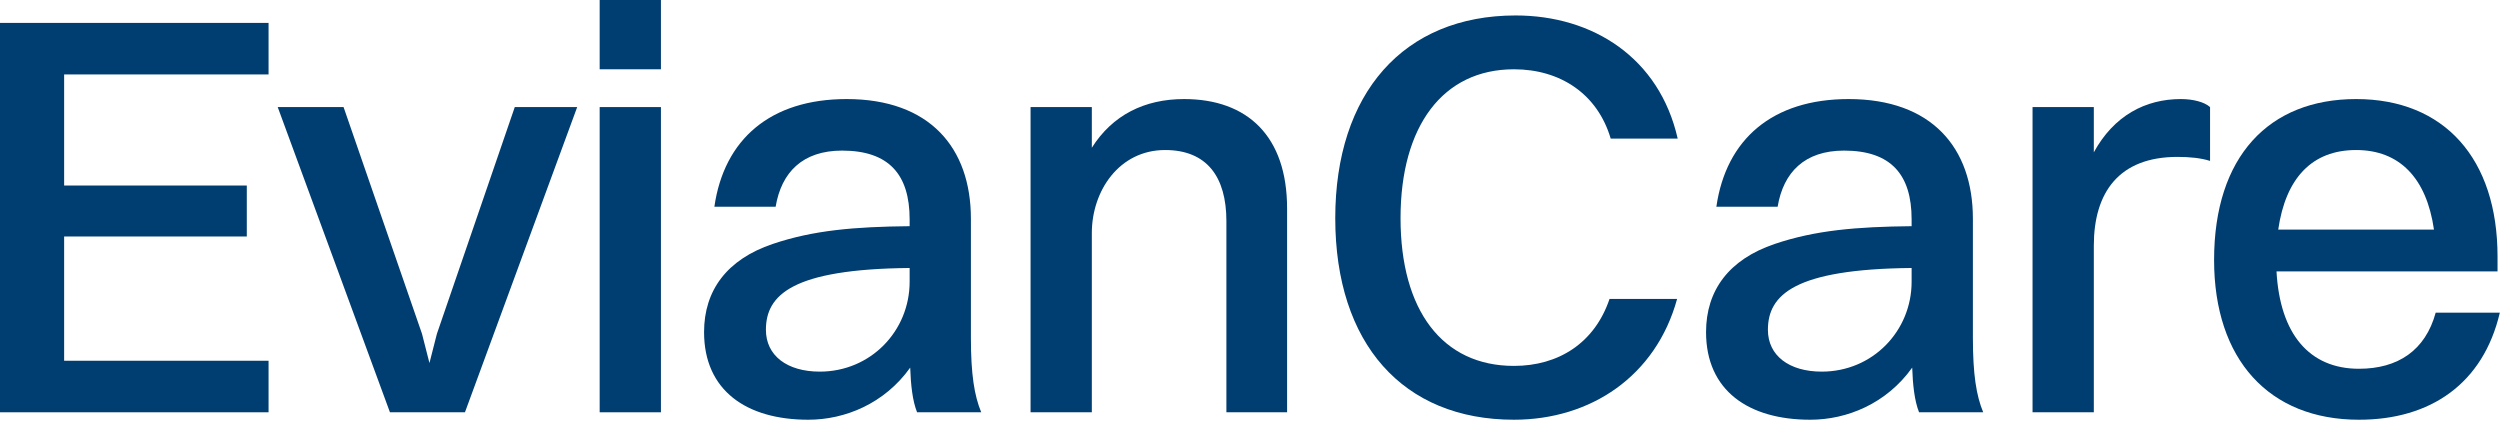
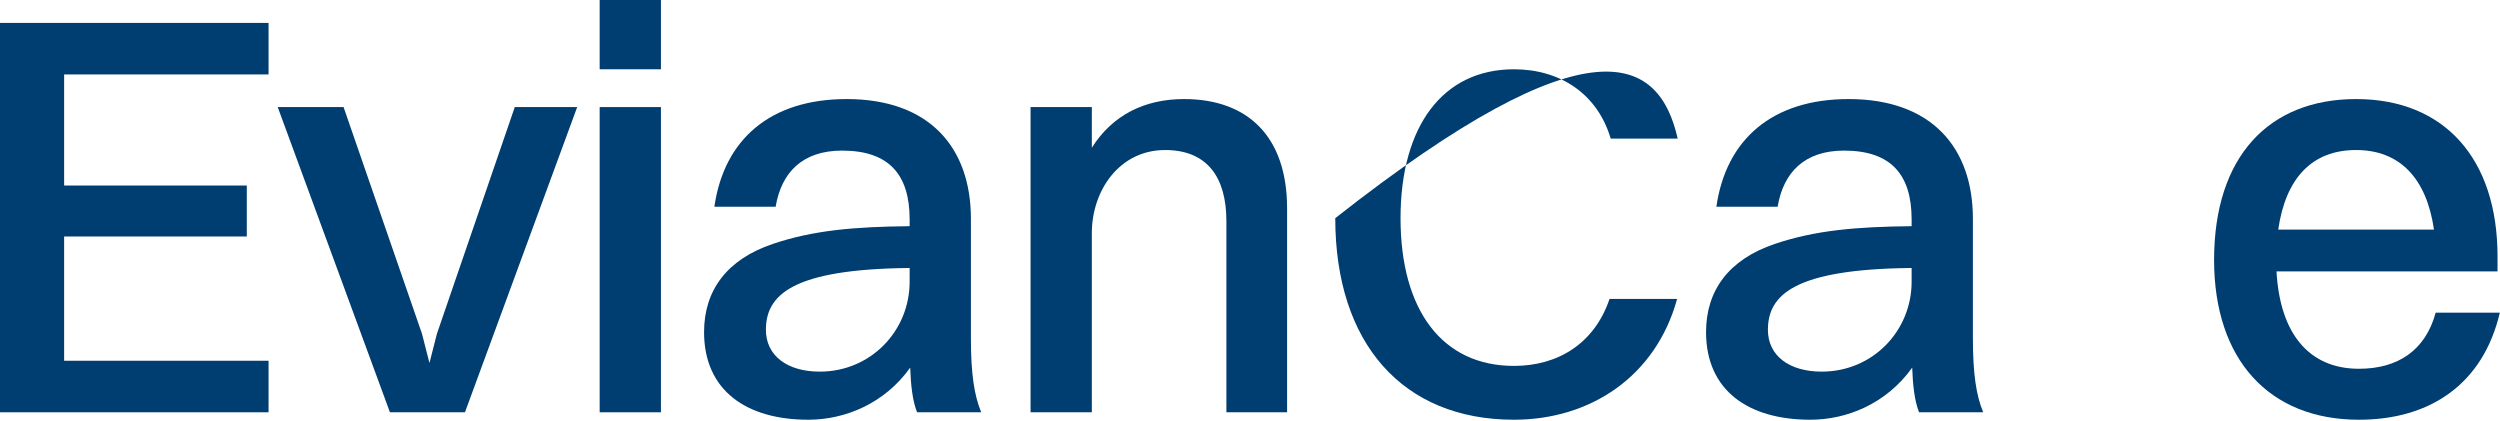
<svg xmlns="http://www.w3.org/2000/svg" width="1723" height="290" viewBox="0 0 1723 290" fill="none">
  <path d="M1722.88 215.478C1711.44 264.414 1675.13 289.277 1625.8 289.277C1563.84 289.277 1525.95 247.839 1525.95 179.17C1525.95 107.739 1563.84 68.274 1623.83 68.274C1684.6 68.274 1721.3 109.318 1721.3 176.802V187.063H1568.97C1571.34 230.08 1591.46 254.153 1625.8 254.153C1652.63 254.153 1671.58 241.525 1678.68 215.478H1722.88ZM1623.83 103.398C1593.44 103.398 1575.28 122.736 1570.15 158.254H1677.5C1672.37 122.736 1653.82 103.398 1623.83 103.398Z" fill="#003D71" />
-   <path d="M1400.83 284.146V73.799H1443.06V104.977C1456.87 79.719 1478.58 68.274 1503.05 68.274C1511.33 68.274 1519.23 70.248 1523.17 73.799V110.896C1516.86 108.923 1509.36 108.134 1500.68 108.134C1460.42 108.134 1443.06 132.602 1443.06 169.304V284.146H1400.83Z" fill="#003D71" />
  <path d="M1225.15 142.468H1182.92C1189.63 95.9 1221.59 68.274 1274.08 68.274C1331.31 68.274 1359.72 101.819 1359.72 150.756V232.842C1359.72 258.1 1362.09 272.702 1366.82 284.146H1322.62C1319.47 276.254 1318.28 265.203 1317.89 253.364C1300.13 278.227 1272.9 289.277 1247.64 289.277C1205.02 289.277 1175.81 269.15 1175.81 228.896C1175.81 200.087 1191.6 178.776 1223.17 168.12C1251.19 158.649 1279.61 156.281 1317.49 155.886V151.15C1317.49 120.368 1303.29 103.793 1270.92 103.793C1243.69 103.793 1229.09 118.789 1225.15 142.468ZM1218.44 227.317C1218.44 245.076 1233.04 256.127 1255.53 256.127C1290.66 256.127 1317.49 228.107 1317.49 194.167V184.695C1236.59 185.485 1218.44 203.244 1218.44 227.317Z" fill="#003D71" />
-   <path d="M1156.26 95.504H1110.09C1101.01 64.722 1075.36 47.752 1043.39 47.752C994.456 47.752 965.252 86.822 965.252 150.36C965.252 213.898 994.061 252.179 1043.39 252.179C1074.17 252.179 1099.04 236.393 1109.3 206.005H1155.87C1141.26 259.283 1096.27 289.276 1043.39 289.276C966.83 289.276 920.262 236.788 920.262 150.36C920.262 64.327 967.225 10.655 1044.58 10.655C1097.85 10.655 1143.63 39.859 1156.26 95.504Z" fill="#003D71" />
+   <path d="M1156.26 95.504H1110.09C1101.01 64.722 1075.36 47.752 1043.39 47.752C994.456 47.752 965.252 86.822 965.252 150.36C965.252 213.898 994.061 252.179 1043.39 252.179C1074.17 252.179 1099.04 236.393 1109.3 206.005H1155.87C1141.26 259.283 1096.27 289.276 1043.39 289.276C966.83 289.276 920.262 236.788 920.262 150.36C1097.85 10.655 1143.63 39.859 1156.26 95.504Z" fill="#003D71" />
  <path d="M710.26 284.146V73.799H752.487V101.819C766.695 79.325 788.795 68.274 816.026 68.274C859.832 68.274 887.062 93.927 887.062 143.652V284.146H845.23V152.334C845.23 121.946 831.812 103.398 803.002 103.398C771.431 103.398 752.487 131.418 752.487 160.622V284.146H710.26Z" fill="#003D71" />
  <path d="M534.574 142.468H492.347C499.056 95.9 531.022 68.274 583.511 68.274C640.734 68.274 669.149 101.819 669.149 150.756V232.842C669.149 258.1 671.517 272.702 676.253 284.146H632.052C628.895 276.254 627.711 265.203 627.316 253.364C609.557 278.227 582.327 289.277 557.069 289.277C514.447 289.277 485.243 269.15 485.243 228.896C485.243 200.087 501.029 178.776 532.601 168.12C560.621 158.649 589.036 156.281 626.922 155.886V151.15C626.922 120.368 612.714 103.793 580.353 103.793C553.123 103.793 538.521 118.789 534.574 142.468ZM527.865 227.317C527.865 245.076 542.467 256.127 564.962 256.127C600.086 256.127 626.922 228.107 626.922 194.167V184.695C546.019 185.485 527.865 203.244 527.865 227.317Z" fill="#003D71" />
  <path d="M413.288 47.752V0H455.516V47.752H413.288ZM413.288 284.146V73.799H455.516V284.146H413.288Z" fill="#003D71" />
  <path d="M268.749 284.147L191.398 73.8H236.782L290.849 230.08L295.979 250.207L301.11 230.08L354.782 73.8H397.798L320.447 284.147H268.749Z" fill="#003D71" />
  <path d="M0 284.146V15.786H185.09V51.304H44.2V127.866H170.093V162.989H44.2V248.628H185.09V284.146H0Z" fill="#003D71" />
</svg>